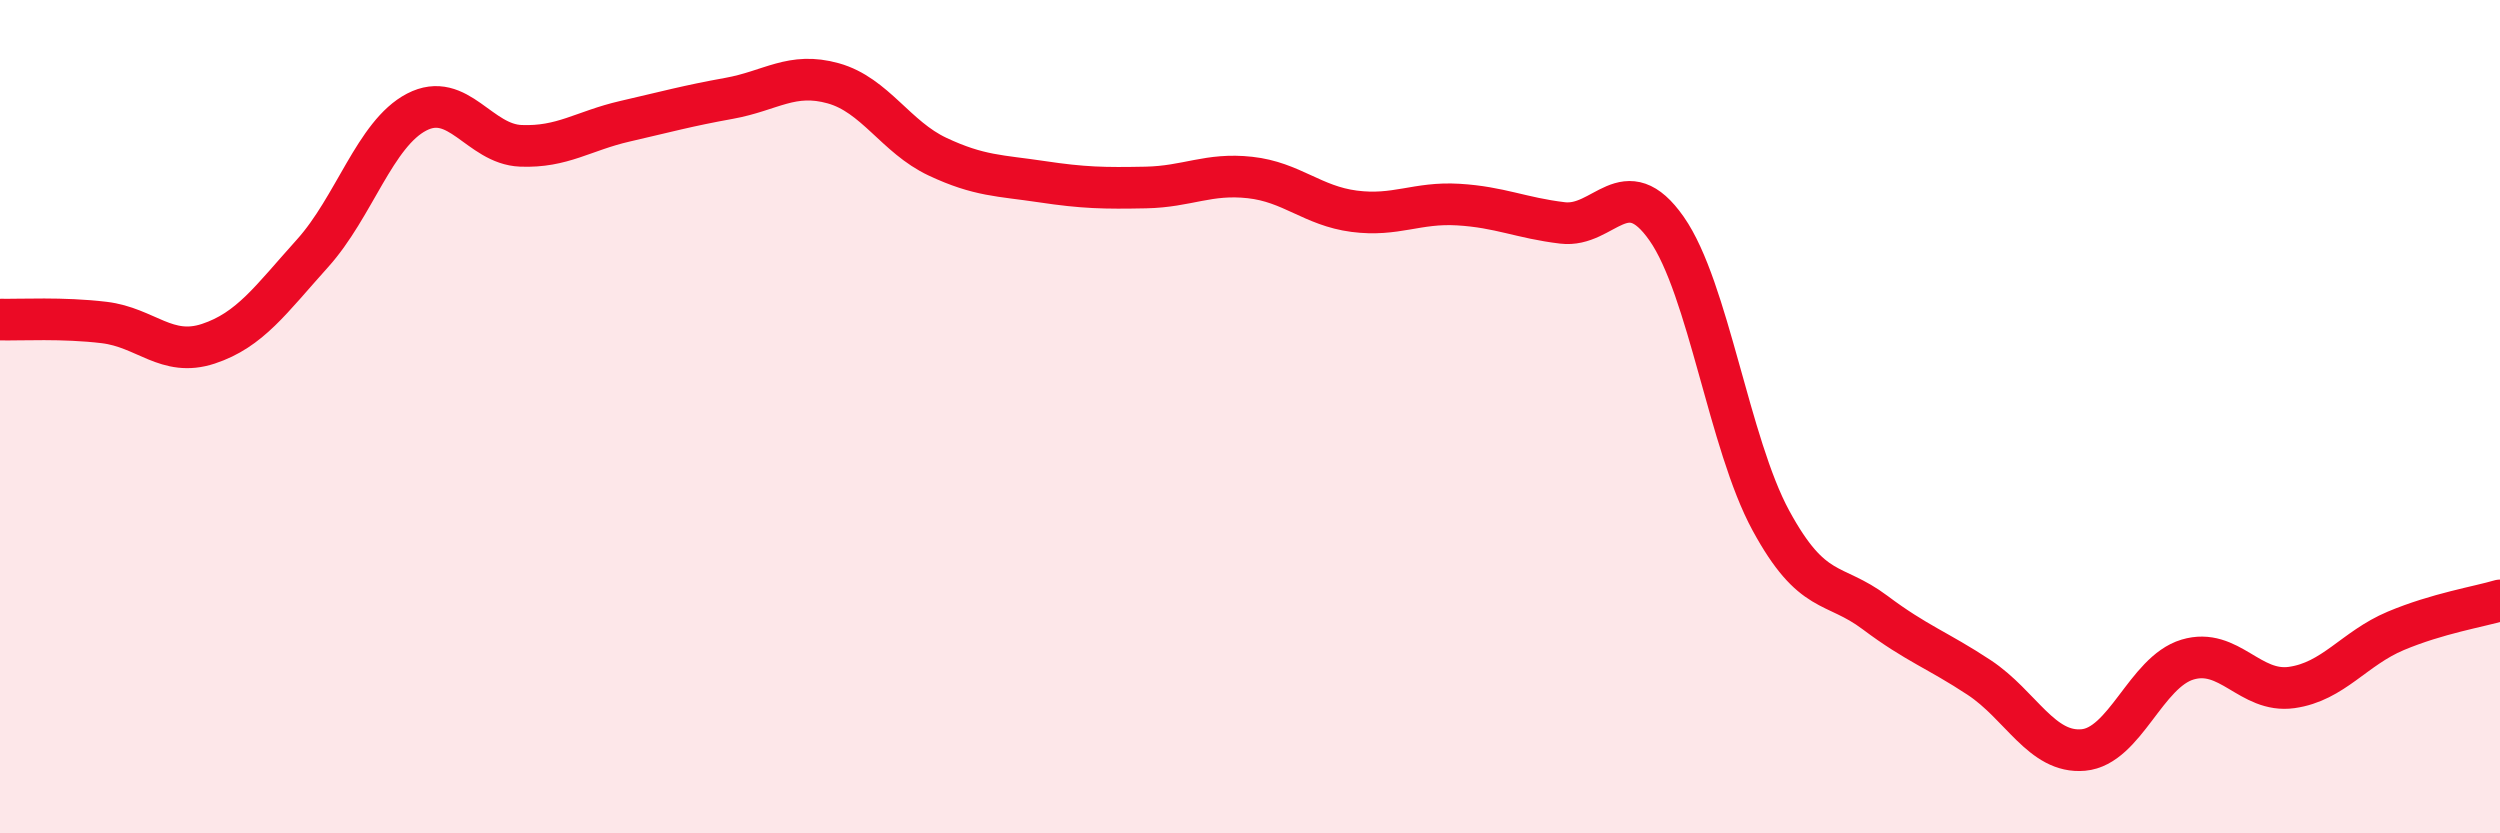
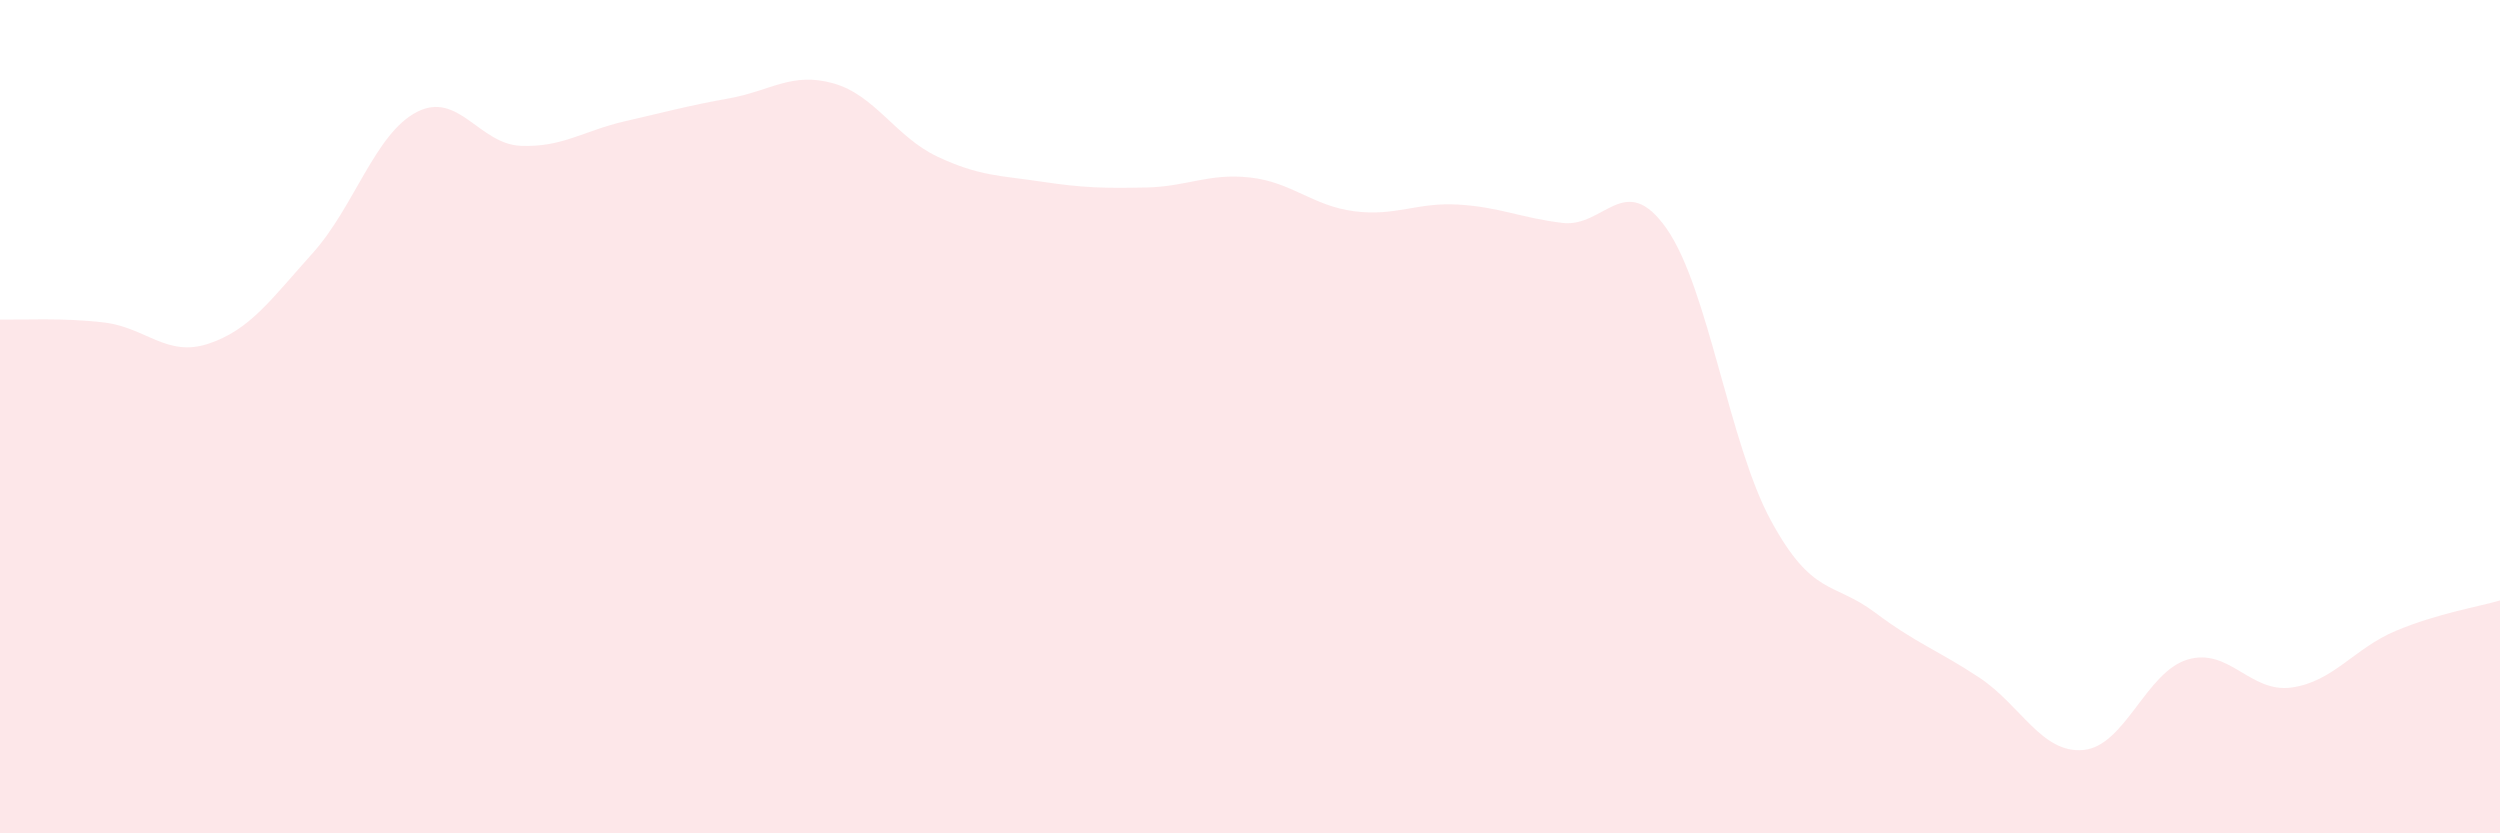
<svg xmlns="http://www.w3.org/2000/svg" width="60" height="20" viewBox="0 0 60 20">
  <path d="M 0,7.67 C 0.5,7.68 1.5,7.62 2.5,7.74 C 3.5,7.86 4,8.58 5,8.25 C 6,7.92 6.5,7.19 7.5,6.08 C 8.5,4.97 9,3.21 10,2.69 C 11,2.17 11.5,3.46 12.5,3.5 C 13.5,3.54 14,3.14 15,2.91 C 16,2.68 16.5,2.54 17.5,2.36 C 18.5,2.18 19,1.72 20,2 C 21,2.28 21.5,3.29 22.5,3.76 C 23.5,4.23 24,4.21 25,4.36 C 26,4.51 26.5,4.52 27.5,4.5 C 28.5,4.48 29,4.15 30,4.26 C 31,4.37 31.5,4.94 32.5,5.07 C 33.5,5.2 34,4.85 35,4.91 C 36,4.97 36.5,5.23 37.5,5.35 C 38.5,5.47 39,4.06 40,5.49 C 41,6.92 41.5,10.65 42.5,12.49 C 43.5,14.33 44,13.95 45,14.7 C 46,15.45 46.5,15.6 47.5,16.26 C 48.5,16.92 49,18.09 50,18 C 51,17.91 51.5,16.13 52.5,15.83 C 53.5,15.53 54,16.64 55,16.5 C 56,16.36 56.5,15.56 57.5,15.14 C 58.5,14.72 59.5,14.56 60,14.41L60 20L0 20Z" fill="#EB0A25" opacity="0.1" stroke-linecap="round" stroke-linejoin="round" />
-   <path d="M 0,7.67 C 0.5,7.68 1.5,7.62 2.5,7.74 C 3.5,7.86 4,8.58 5,8.25 C 6,7.92 6.5,7.19 7.5,6.08 C 8.5,4.97 9,3.21 10,2.69 C 11,2.17 11.5,3.46 12.5,3.5 C 13.5,3.54 14,3.14 15,2.91 C 16,2.68 16.5,2.54 17.5,2.36 C 18.5,2.18 19,1.72 20,2 C 21,2.28 21.5,3.29 22.5,3.76 C 23.5,4.23 24,4.21 25,4.36 C 26,4.51 26.5,4.52 27.5,4.5 C 28.5,4.48 29,4.15 30,4.26 C 31,4.37 31.5,4.94 32.5,5.07 C 33.5,5.2 34,4.85 35,4.91 C 36,4.97 36.5,5.23 37.5,5.35 C 38.5,5.47 39,4.06 40,5.49 C 41,6.92 41.5,10.65 42.5,12.49 C 43.5,14.33 44,13.95 45,14.7 C 46,15.45 46.5,15.6 47.5,16.26 C 48.5,16.92 49,18.09 50,18 C 51,17.91 51.5,16.13 52.5,15.83 C 53.5,15.53 54,16.64 55,16.5 C 56,16.36 56.5,15.56 57.5,15.14 C 58.5,14.72 59.5,14.56 60,14.41" stroke="#EB0A25" stroke-width="1" fill="none" stroke-linecap="round" stroke-linejoin="round" />
</svg>